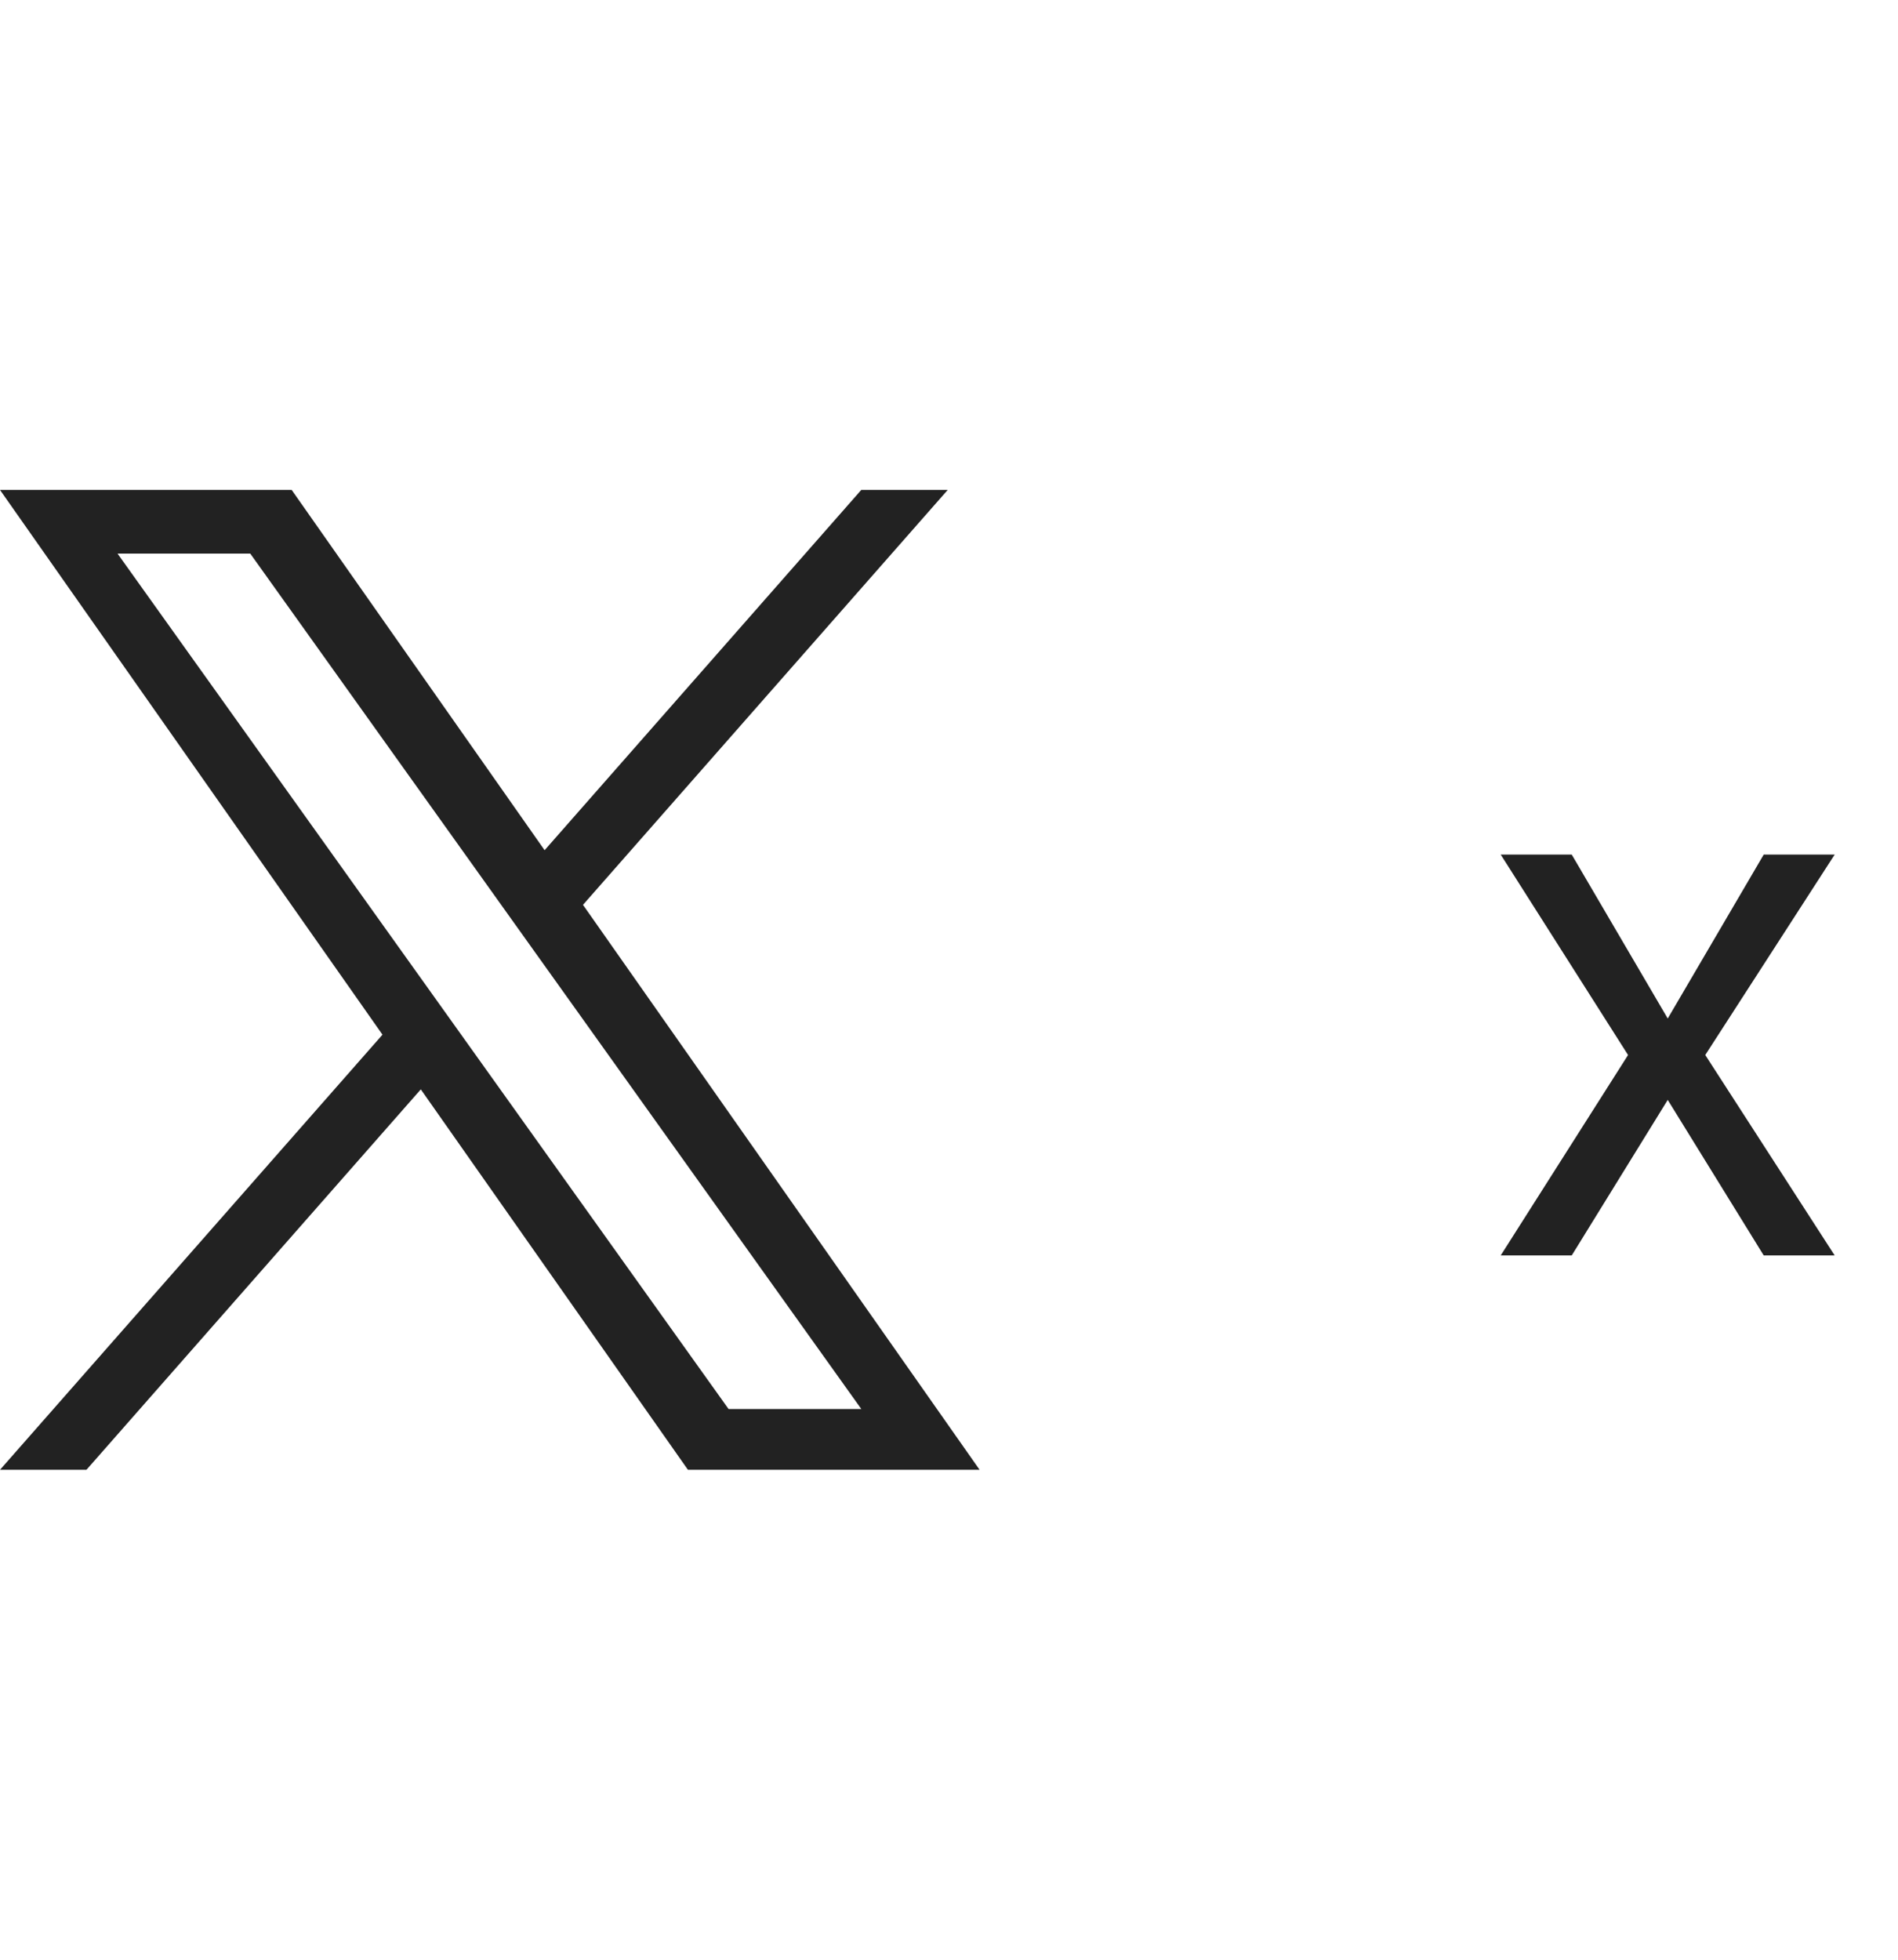
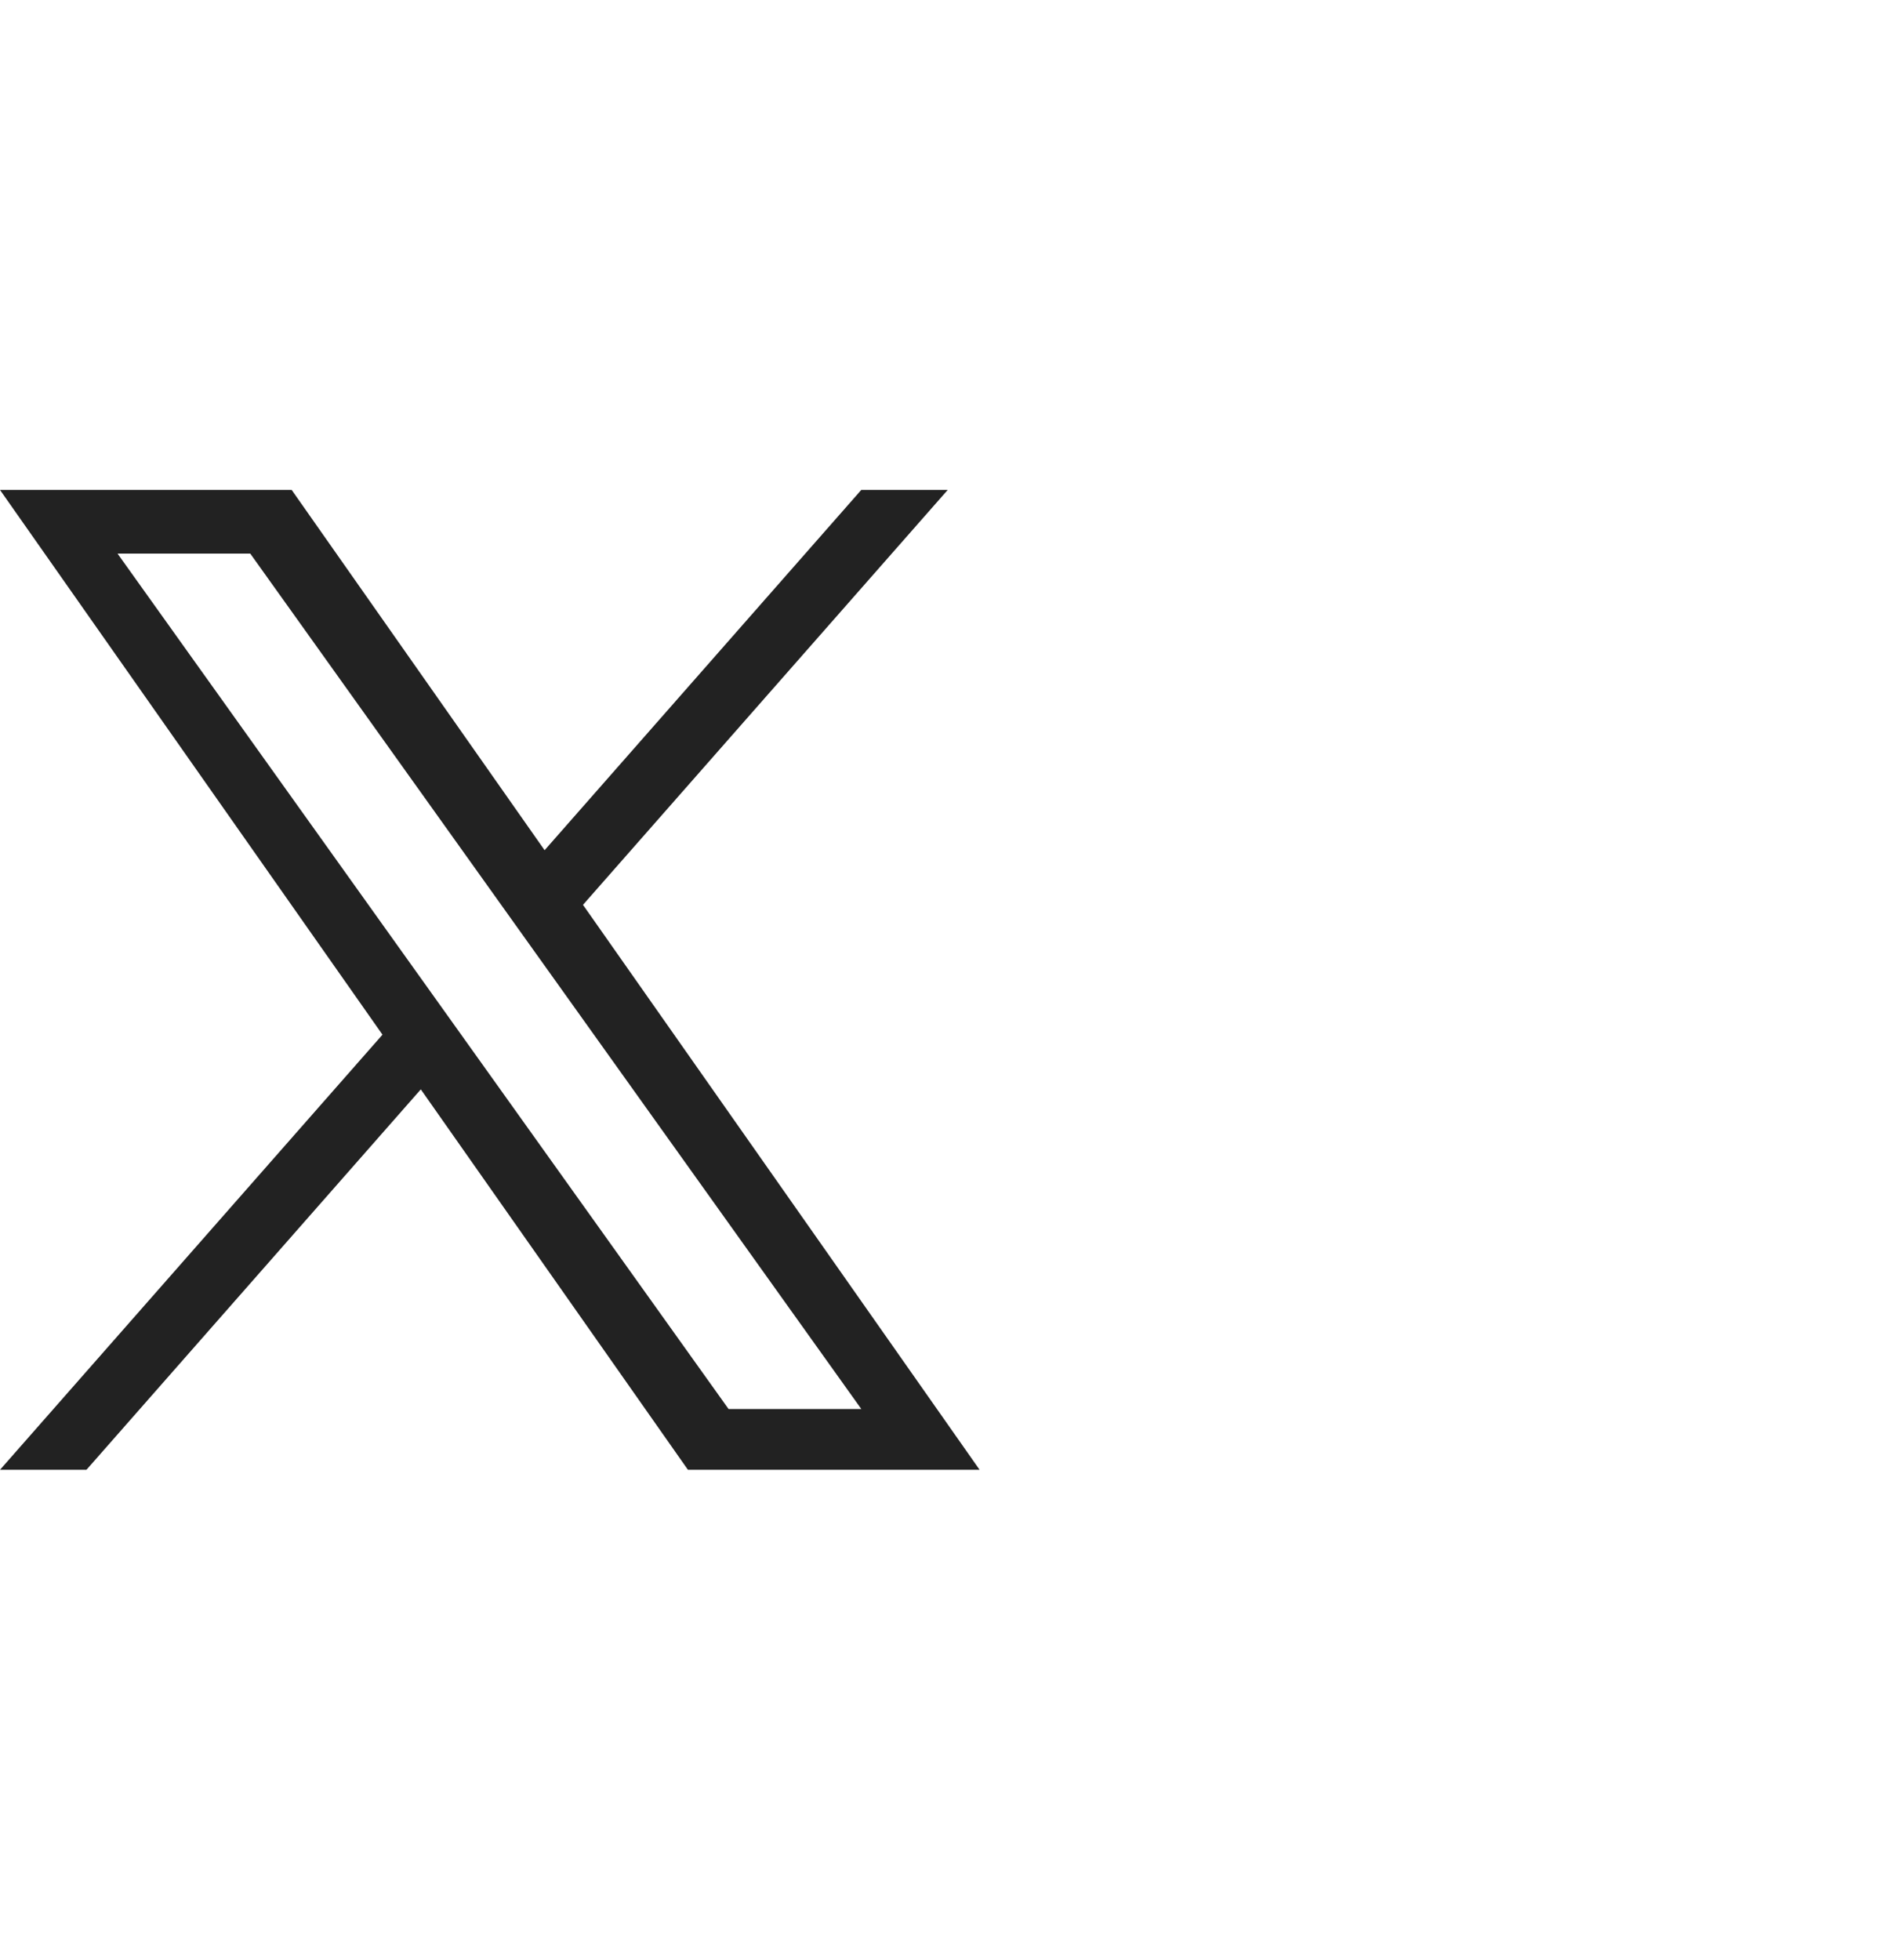
<svg xmlns="http://www.w3.org/2000/svg" width="31" height="32" viewBox="0 0 31 32" fill="none">
  <path d="M9.522 14.775L15.479 8H14.067L8.895 13.883L4.764 8H0L6.247 16.895L0 24H1.412L6.873 17.788L11.236 24H16L9.522 14.775H9.522ZM7.589 16.974L6.956 16.088L1.92 9.04H4.088L8.152 14.728L8.785 15.614L14.068 23.008H11.9L7.589 16.974V16.974Z" fill="#222222" />
-   <path d="M25.671 13.954L27.239 16.631L28.807 13.954H29.966L27.852 17.227L29.966 20.5H28.807L27.239 17.96L25.671 20.5H24.511L26.591 17.227L24.511 13.954H25.671Z" fill="#222222" />
</svg>